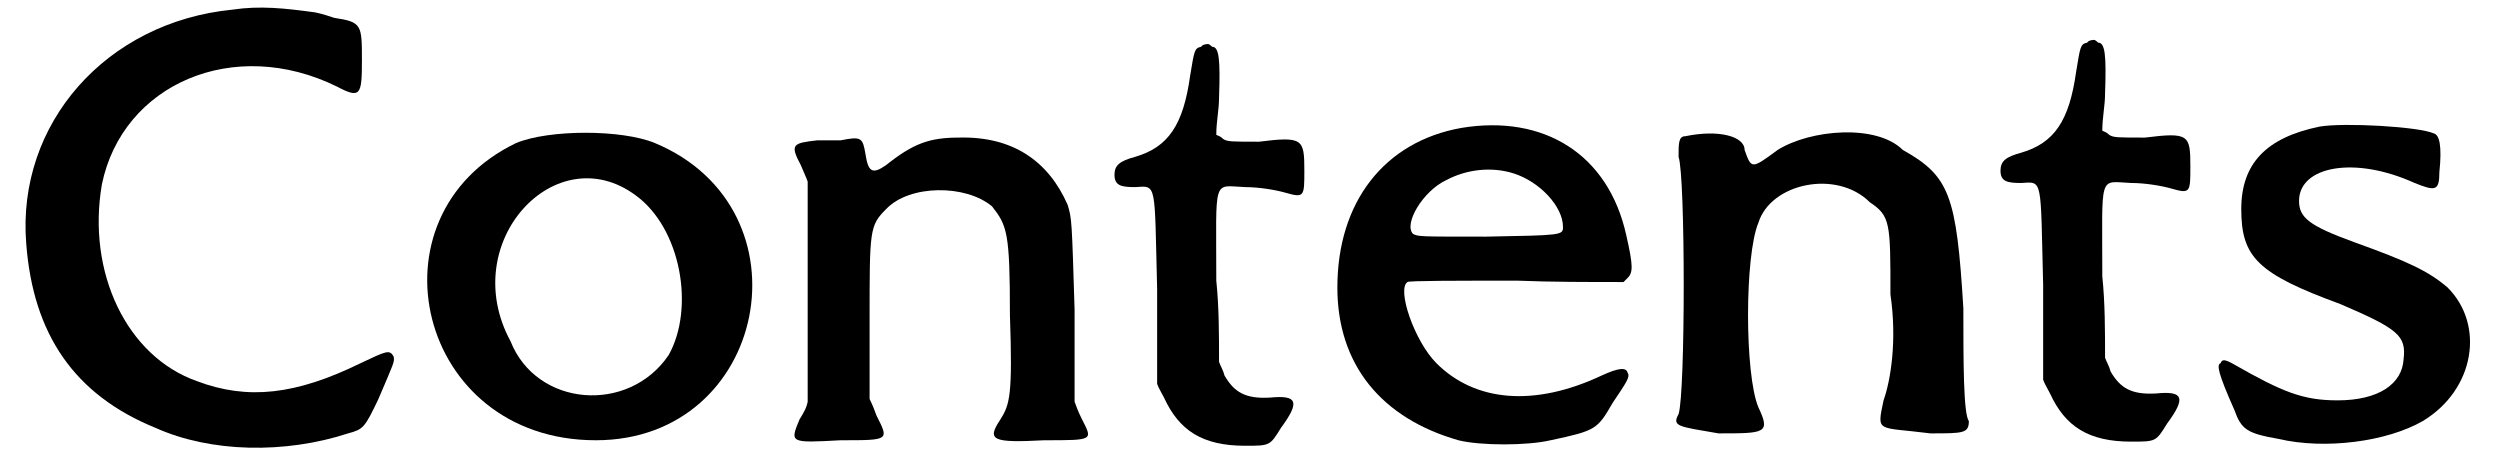
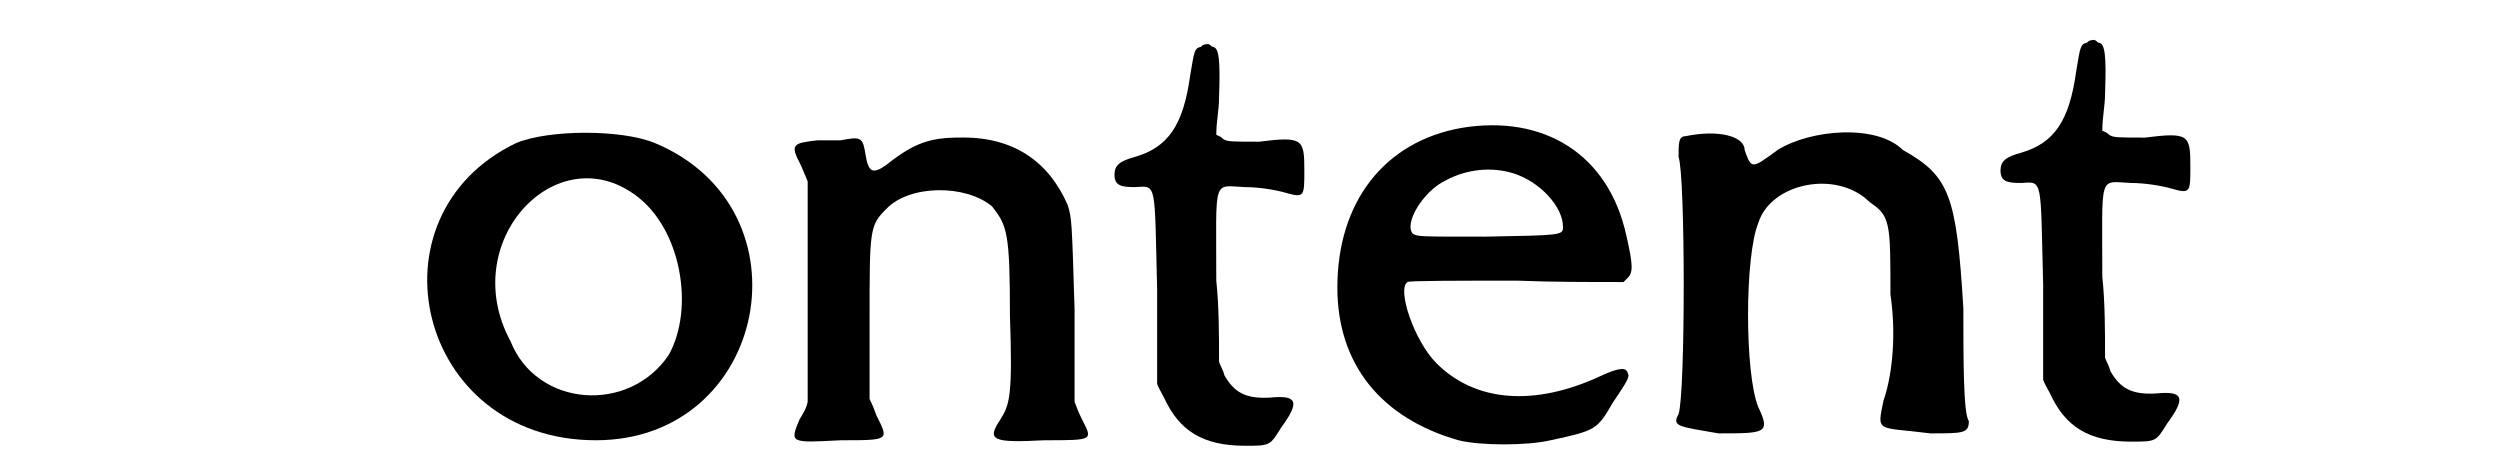
<svg xmlns="http://www.w3.org/2000/svg" xmlns:xlink="http://www.w3.org/1999/xlink" width="179px" height="33px" viewBox="0 0 1795 335" version="1.1">
  <defs>
-     <path id="gl6986" d="M 158 7 C 66 16 1 90 8 177 C 13 243 43 287 102 311 C 142 329 196 330 242 315 C 253 312 254 311 264 290 C 275 264 276 263 275 259 C 272 254 270 255 251 264 C 204 287 169 291 132 277 C 81 259 52 198 63 134 C 78 61 159 26 234 63 C 251 72 252 69 252 44 C 252 18 252 16 232 13 C 229 12 223 10 218 9 C 196 6 178 4 158 7 z" fill="black" />
    <path id="gl6989" d="M 76 14 C -34 67 4 230 134 230 C 259 230 292 62 177 14 C 153 4 100 4 76 14 M 163 52 C 196 76 206 134 187 168 C 158 211 91 206 72 158 C 33 86 105 9 163 52 z" fill="black" />
    <path id="gl3681" d="M 40 8 C 36 8 28 8 23 8 C 5 10 3 11 11 26 C 13 31 15 35 16 38 C 16 65 16 91 16 118 C 16 145 16 171 16 198 C 15 203 13 206 10 211 C 3 228 3 228 40 226 C 76 226 75 226 66 208 C 65 205 63 200 61 196 C 61 176 61 156 61 138 C 61 73 61 70 73 58 C 90 40 131 40 150 56 C 161 70 163 75 163 135 C 165 193 163 200 156 211 C 146 226 150 228 188 226 C 225 226 223 226 215 210 C 213 206 211 201 210 198 C 210 176 210 153 210 131 C 208 66 208 65 205 55 C 191 23 165 5 126 6 C 105 6 93 10 73 26 C 63 33 60 31 58 18 C 56 6 55 5 40 8 z" fill="black" />
-     <path id="gl3669" d="M 67 3 C 62 4 62 6 59 24 C 54 60 43 76 19 83 C 8 86 4 89 4 96 C 4 104 9 105 19 105 C 35 104 33 101 35 179 C 35 202 35 226 35 248 C 36 251 38 254 40 258 C 51 282 68 293 99 293 C 117 293 117 293 125 280 C 139 261 137 256 117 258 C 99 259 91 254 84 242 C 83 238 81 235 80 232 C 80 213 80 192 78 173 C 78 97 75 104 99 105 C 109 105 121 107 128 109 C 142 113 142 112 142 93 C 142 70 141 68 109 72 C 89 72 86 72 83 70 C 81 68 80 68 78 67 C 78 57 80 49 80 40 C 81 12 80 3 75 3 C 75 3 73 1 72 1 C 72 1 68 1 67 3 z" fill="black" />
    <path id="gl3613" d="M 97 7 C 41 17 7 61 7 123 C 7 179 39 218 95 234 C 111 238 145 238 162 234 C 195 227 196 226 207 207 C 217 192 220 188 218 185 C 217 181 212 181 199 187 C 150 210 107 206 79 178 C 63 162 50 124 58 119 C 58 118 95 118 138 118 C 163 119 189 119 215 119 C 216 118 217 117 218 116 C 222 112 222 107 217 85 C 204 26 157 -3 97 7 M 135 40 C 154 46 171 64 171 79 C 171 85 170 85 115 86 C 66 86 66 86 62 84 C 55 77 69 53 86 45 C 101 37 119 35 135 40 z" fill="black" />
    <path id="gl6990" d="M 14 9 C 9 9 9 14 9 24 C 14 38 14 196 9 211 C 4 220 9 220 38 225 C 72 225 76 225 67 206 C 57 182 57 96 67 72 C 76 43 124 33 148 57 C 163 67 163 72 163 124 C 168 158 163 187 158 201 C 153 225 153 220 192 225 C 216 225 220 225 220 216 C 216 211 216 172 216 134 C 211 52 206 38 172 19 C 153 0 105 4 81 19 C 62 33 62 33 57 19 C 57 9 38 4 14 9 z" fill="black" />
    <path id="gl3669" d="M 67 3 C 62 4 62 6 59 24 C 54 60 43 76 19 83 C 8 86 4 89 4 96 C 4 104 9 105 19 105 C 35 104 33 101 35 179 C 35 202 35 226 35 248 C 36 251 38 254 40 258 C 51 282 68 293 99 293 C 117 293 117 293 125 280 C 139 261 137 256 117 258 C 99 259 91 254 84 242 C 83 238 81 235 80 232 C 80 213 80 192 78 173 C 78 97 75 104 99 105 C 109 105 121 107 128 109 C 142 113 142 112 142 93 C 142 70 141 68 109 72 C 89 72 86 72 83 70 C 81 68 80 68 78 67 C 78 57 80 49 80 40 C 81 12 80 3 75 3 C 75 3 73 1 72 1 C 72 1 68 1 67 3 z" fill="black" />
-     <path id="gl3646" d="M 78 7 C 39 15 21 34 21 67 C 21 102 33 114 93 136 C 135 154 141 159 139 176 C 138 194 121 206 91 206 C 66 206 51 200 16 180 C 9 176 7 176 6 179 C 3 180 4 186 16 213 C 21 227 25 230 48 234 C 82 242 127 236 153 221 C 191 198 198 151 171 124 C 157 112 142 105 103 91 C 70 79 63 73 63 61 C 63 36 103 28 147 48 C 162 54 165 54 165 40 C 167 21 165 13 161 12 C 150 7 96 4 78 7 z" fill="black" />
  </defs>
  <use xlink:href="#gl6986" x="0" y="0" />
  <use xlink:href="#gl6989" x="288" y="90" />
  <use xlink:href="#gl3681" x="560" y="94" />
  <use xlink:href="#gl3669" x="795" y="31" />
  <use xlink:href="#gl3613" x="954" y="86" />
  <use xlink:href="#gl6990" x="1200" y="90" />
  <use xlink:href="#gl3669" x="1439" y="28" />
  <use xlink:href="#gl3646" x="1597" y="85" />
</svg>